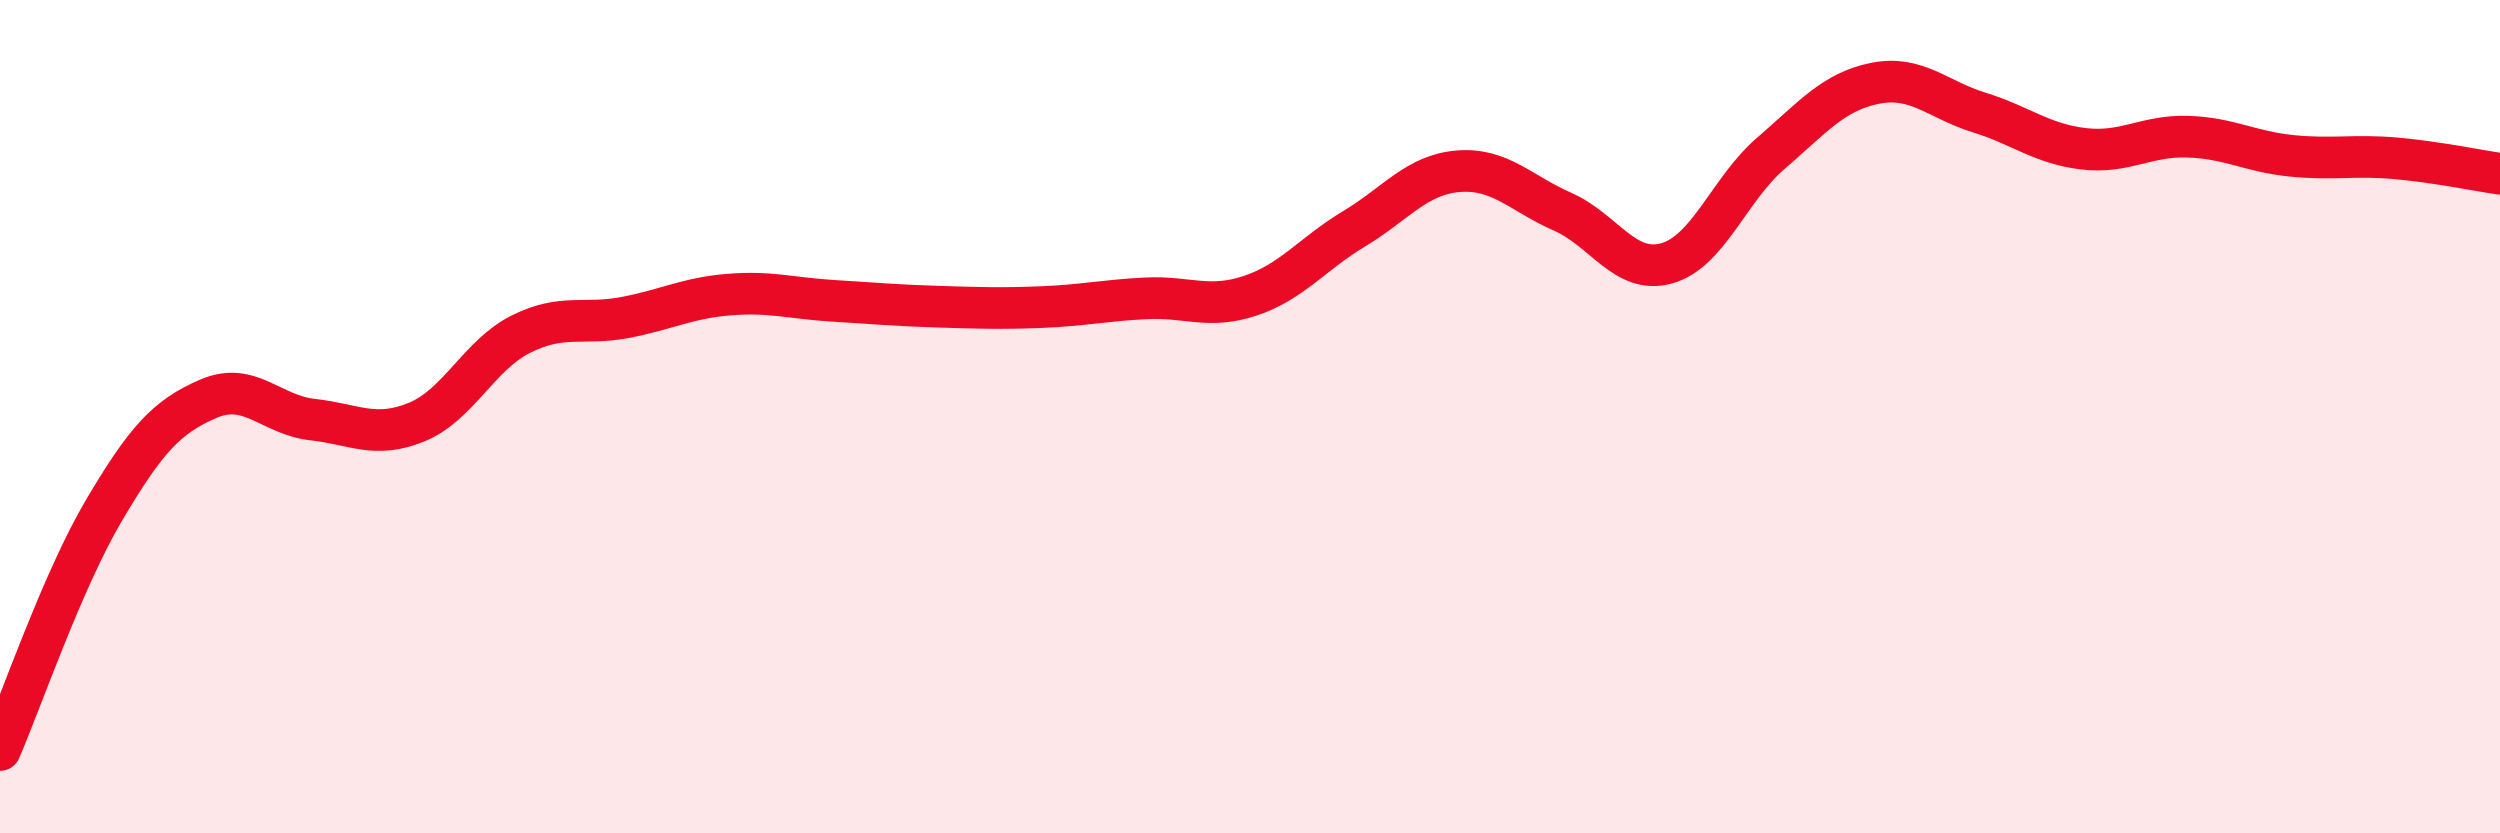
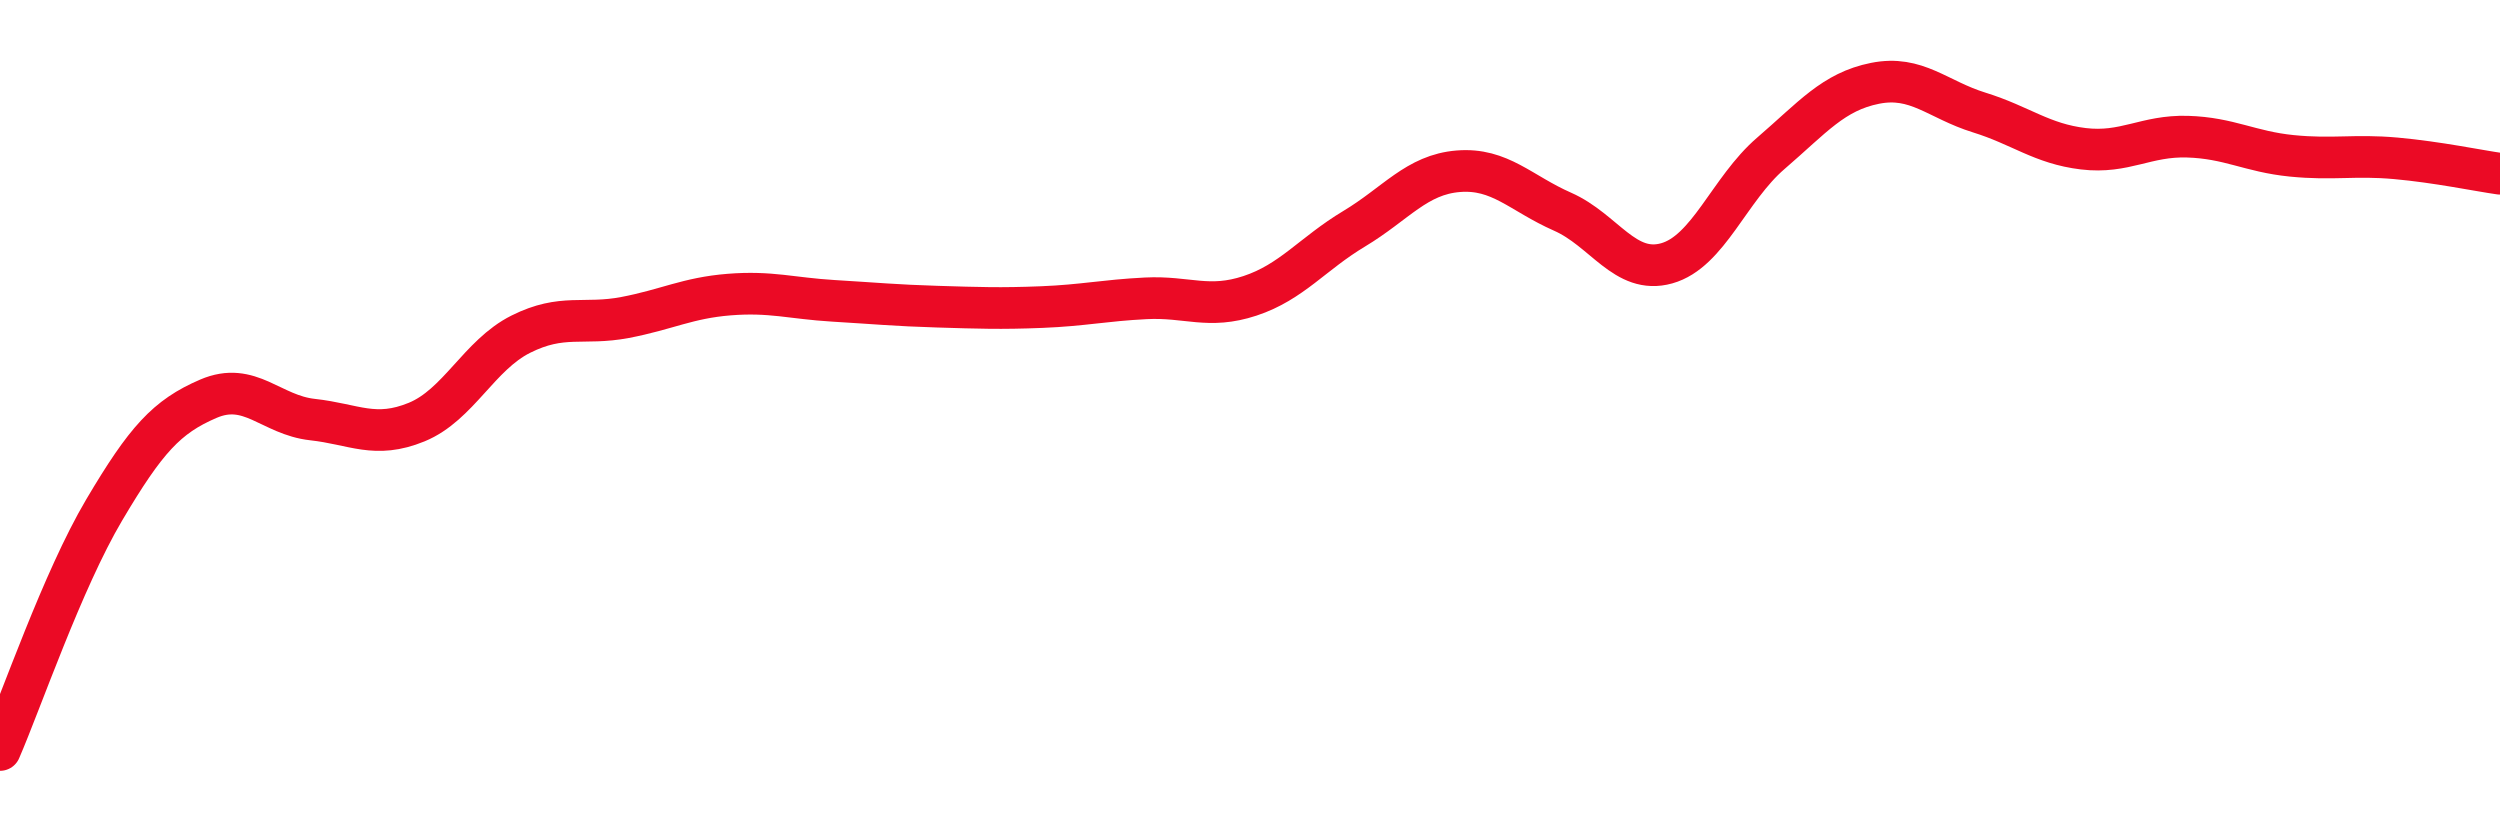
<svg xmlns="http://www.w3.org/2000/svg" width="60" height="20" viewBox="0 0 60 20">
-   <path d="M 0,18 C 0.5,16.85 1.5,13.93 2.5,12.24 C 3.5,10.55 4,10 5,9.57 C 6,9.14 6.5,9.96 7.5,10.07 C 8.5,10.18 9,10.54 10,10.13 C 11,9.72 11.5,8.52 12.5,8.02 C 13.5,7.52 14,7.81 15,7.62 C 16,7.43 16.5,7.15 17.5,7.07 C 18.5,6.99 19,7.16 20,7.22 C 21,7.28 21.5,7.33 22.5,7.36 C 23.5,7.39 24,7.41 25,7.37 C 26,7.33 26.5,7.21 27.5,7.16 C 28.5,7.11 29,7.43 30,7.1 C 31,6.77 31.5,6.09 32.5,5.49 C 33.5,4.89 34,4.19 35,4.11 C 36,4.03 36.5,4.64 37.5,5.08 C 38.5,5.52 39,6.6 40,6.32 C 41,6.04 41.5,4.54 42.5,3.68 C 43.5,2.82 44,2.2 45,2 C 46,1.8 46.5,2.39 47.5,2.7 C 48.5,3.01 49,3.45 50,3.57 C 51,3.69 51.5,3.25 52.5,3.28 C 53.5,3.31 54,3.64 55,3.74 C 56,3.84 56.5,3.71 57.5,3.8 C 58.5,3.89 59.5,4.1 60,4.17L60 20L0 20Z" fill="#EB0A25" opacity="0.1" stroke-linecap="round" stroke-linejoin="round" />
  <path d="M 0,18 C 0.5,16.85 1.5,13.93 2.5,12.24 C 3.5,10.55 4,10 5,9.57 C 6,9.14 6.5,9.96 7.5,10.07 C 8.5,10.18 9,10.54 10,10.13 C 11,9.72 11.5,8.52 12.5,8.02 C 13.5,7.52 14,7.81 15,7.62 C 16,7.43 16.5,7.15 17.5,7.07 C 18.5,6.99 19,7.16 20,7.22 C 21,7.28 21.5,7.33 22.5,7.36 C 23.5,7.39 24,7.41 25,7.37 C 26,7.33 26.5,7.21 27.5,7.16 C 28.5,7.11 29,7.43 30,7.1 C 31,6.77 31.5,6.09 32.5,5.49 C 33.5,4.89 34,4.19 35,4.11 C 36,4.03 36.5,4.64 37.5,5.08 C 38.5,5.52 39,6.6 40,6.32 C 41,6.04 41.5,4.54 42.5,3.68 C 43.5,2.82 44,2.2 45,2 C 46,1.8 46.5,2.39 47.5,2.7 C 48.5,3.01 49,3.45 50,3.57 C 51,3.69 51.5,3.25 52.5,3.28 C 53.5,3.31 54,3.64 55,3.74 C 56,3.84 56.5,3.71 57.5,3.8 C 58.5,3.89 59.5,4.1 60,4.17" stroke="#EB0A25" stroke-width="1" fill="none" stroke-linecap="round" stroke-linejoin="round" />
</svg>